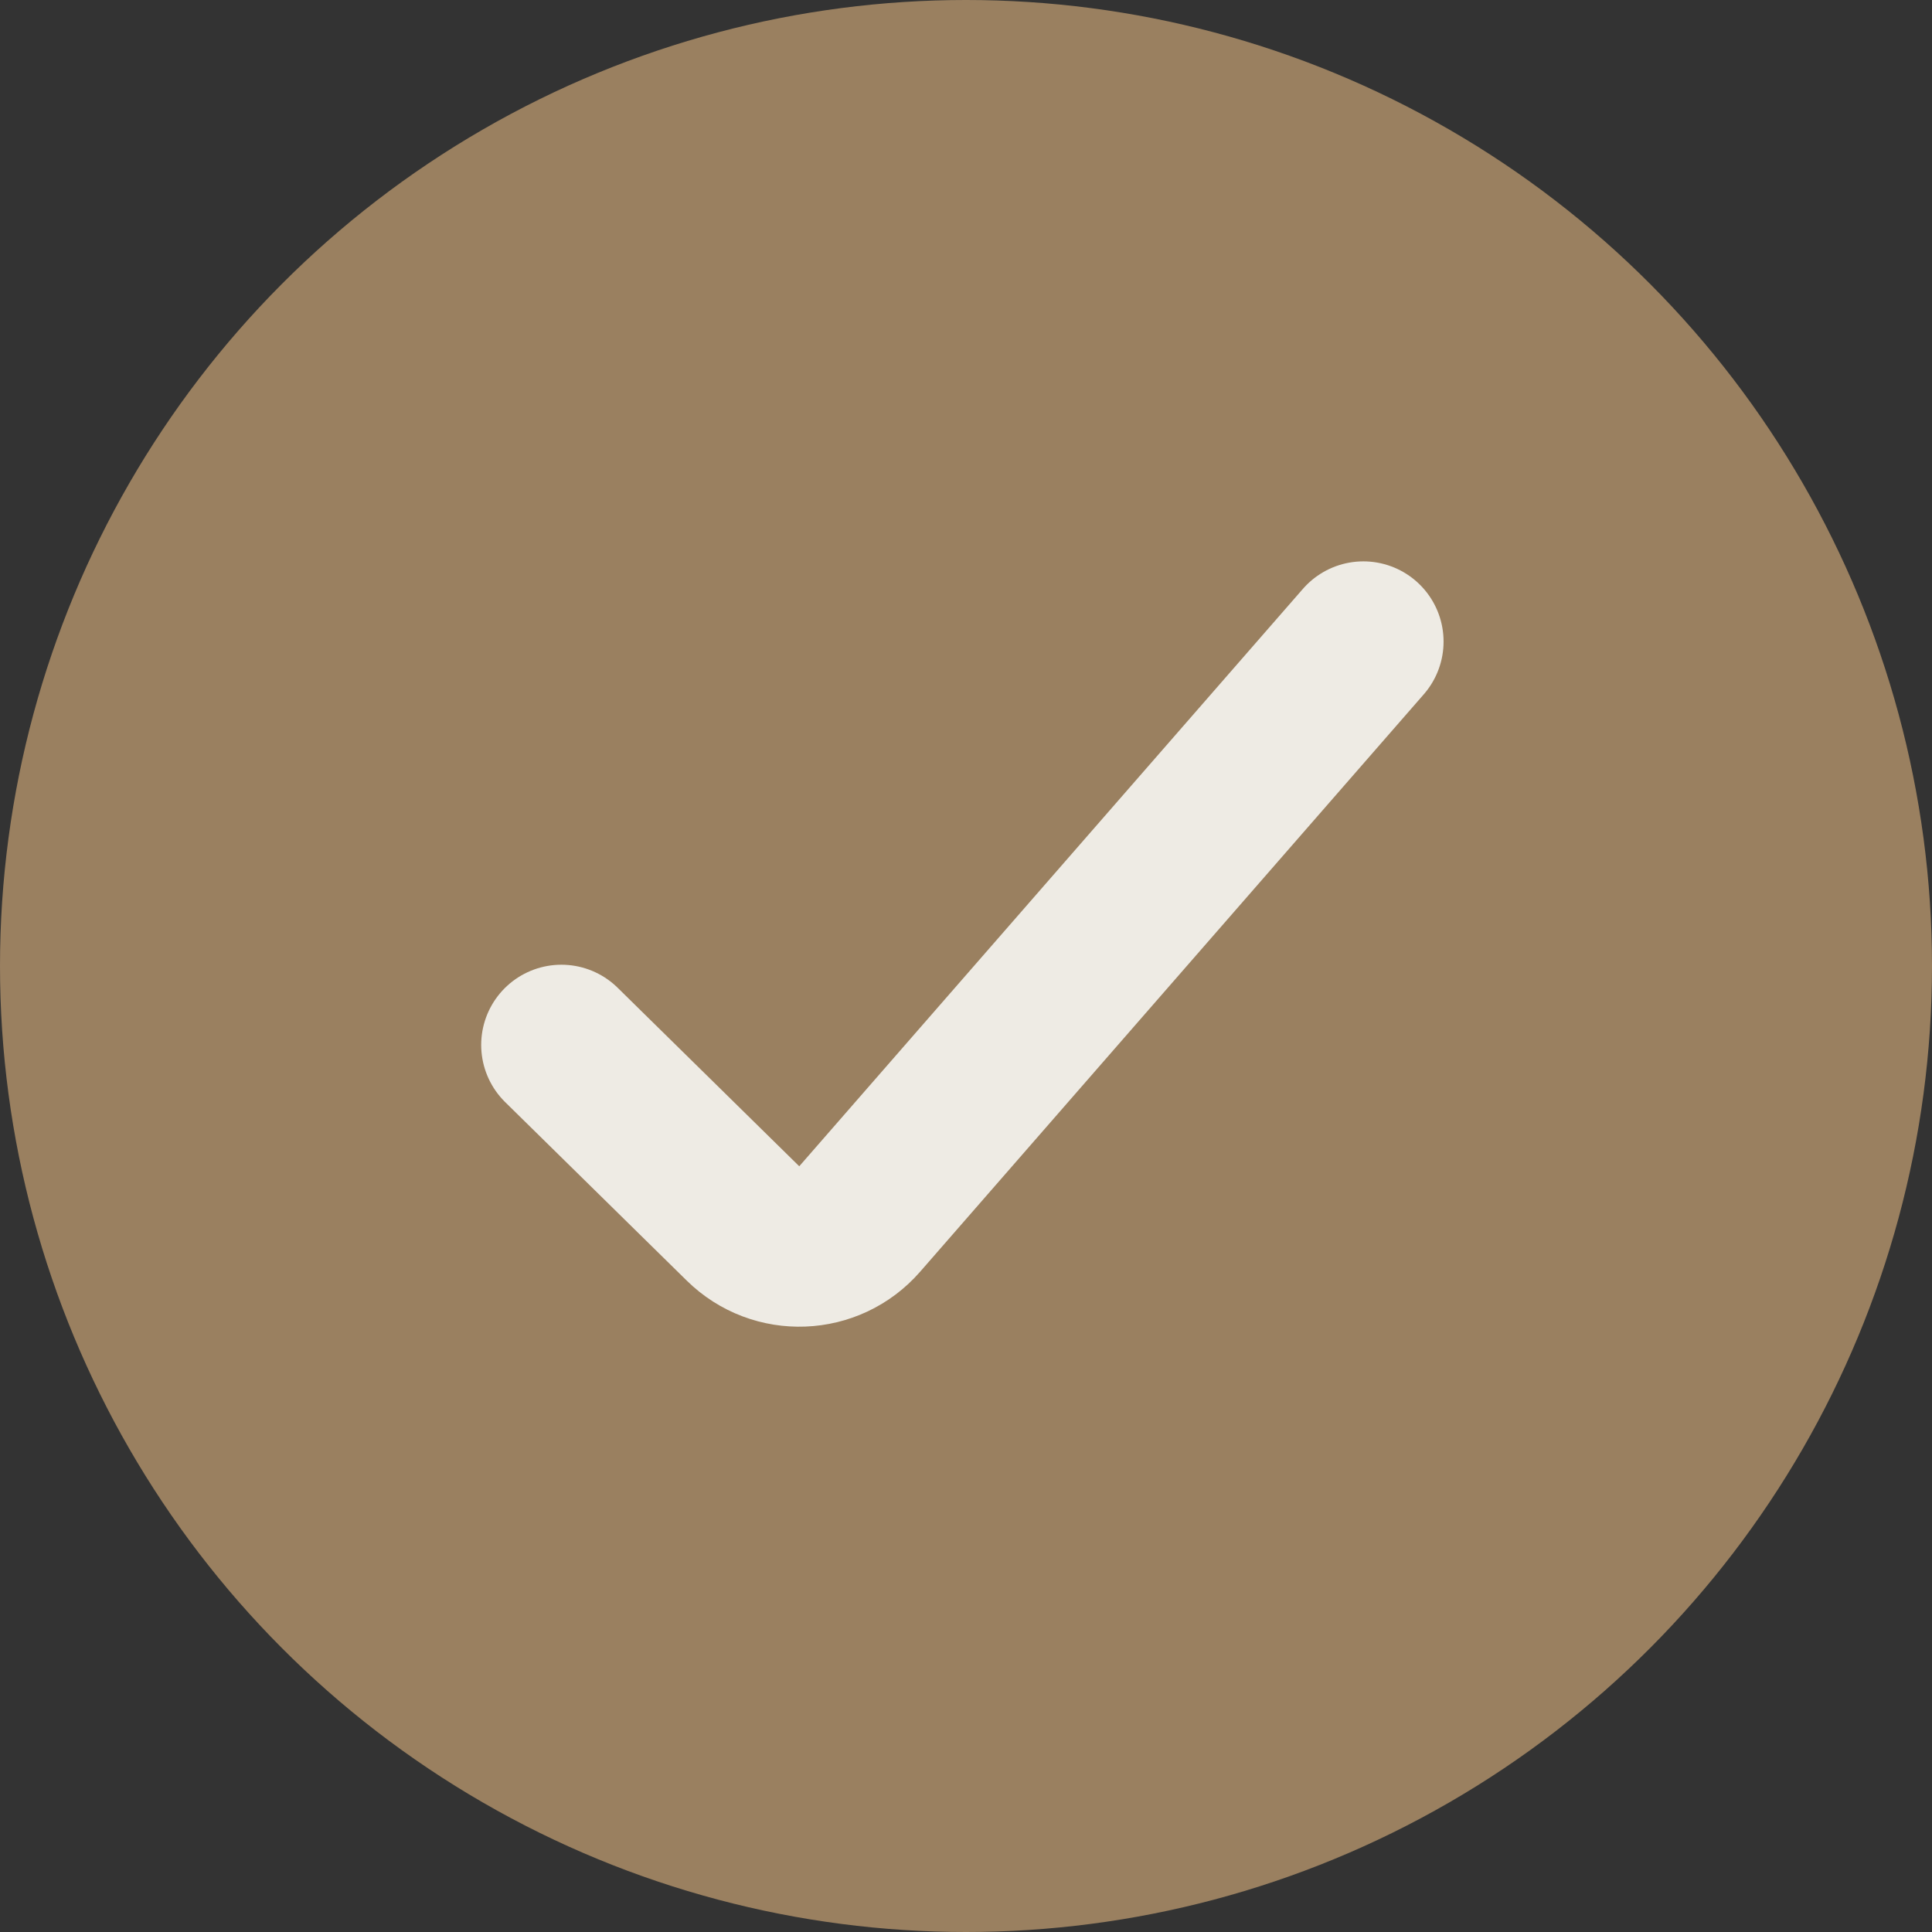
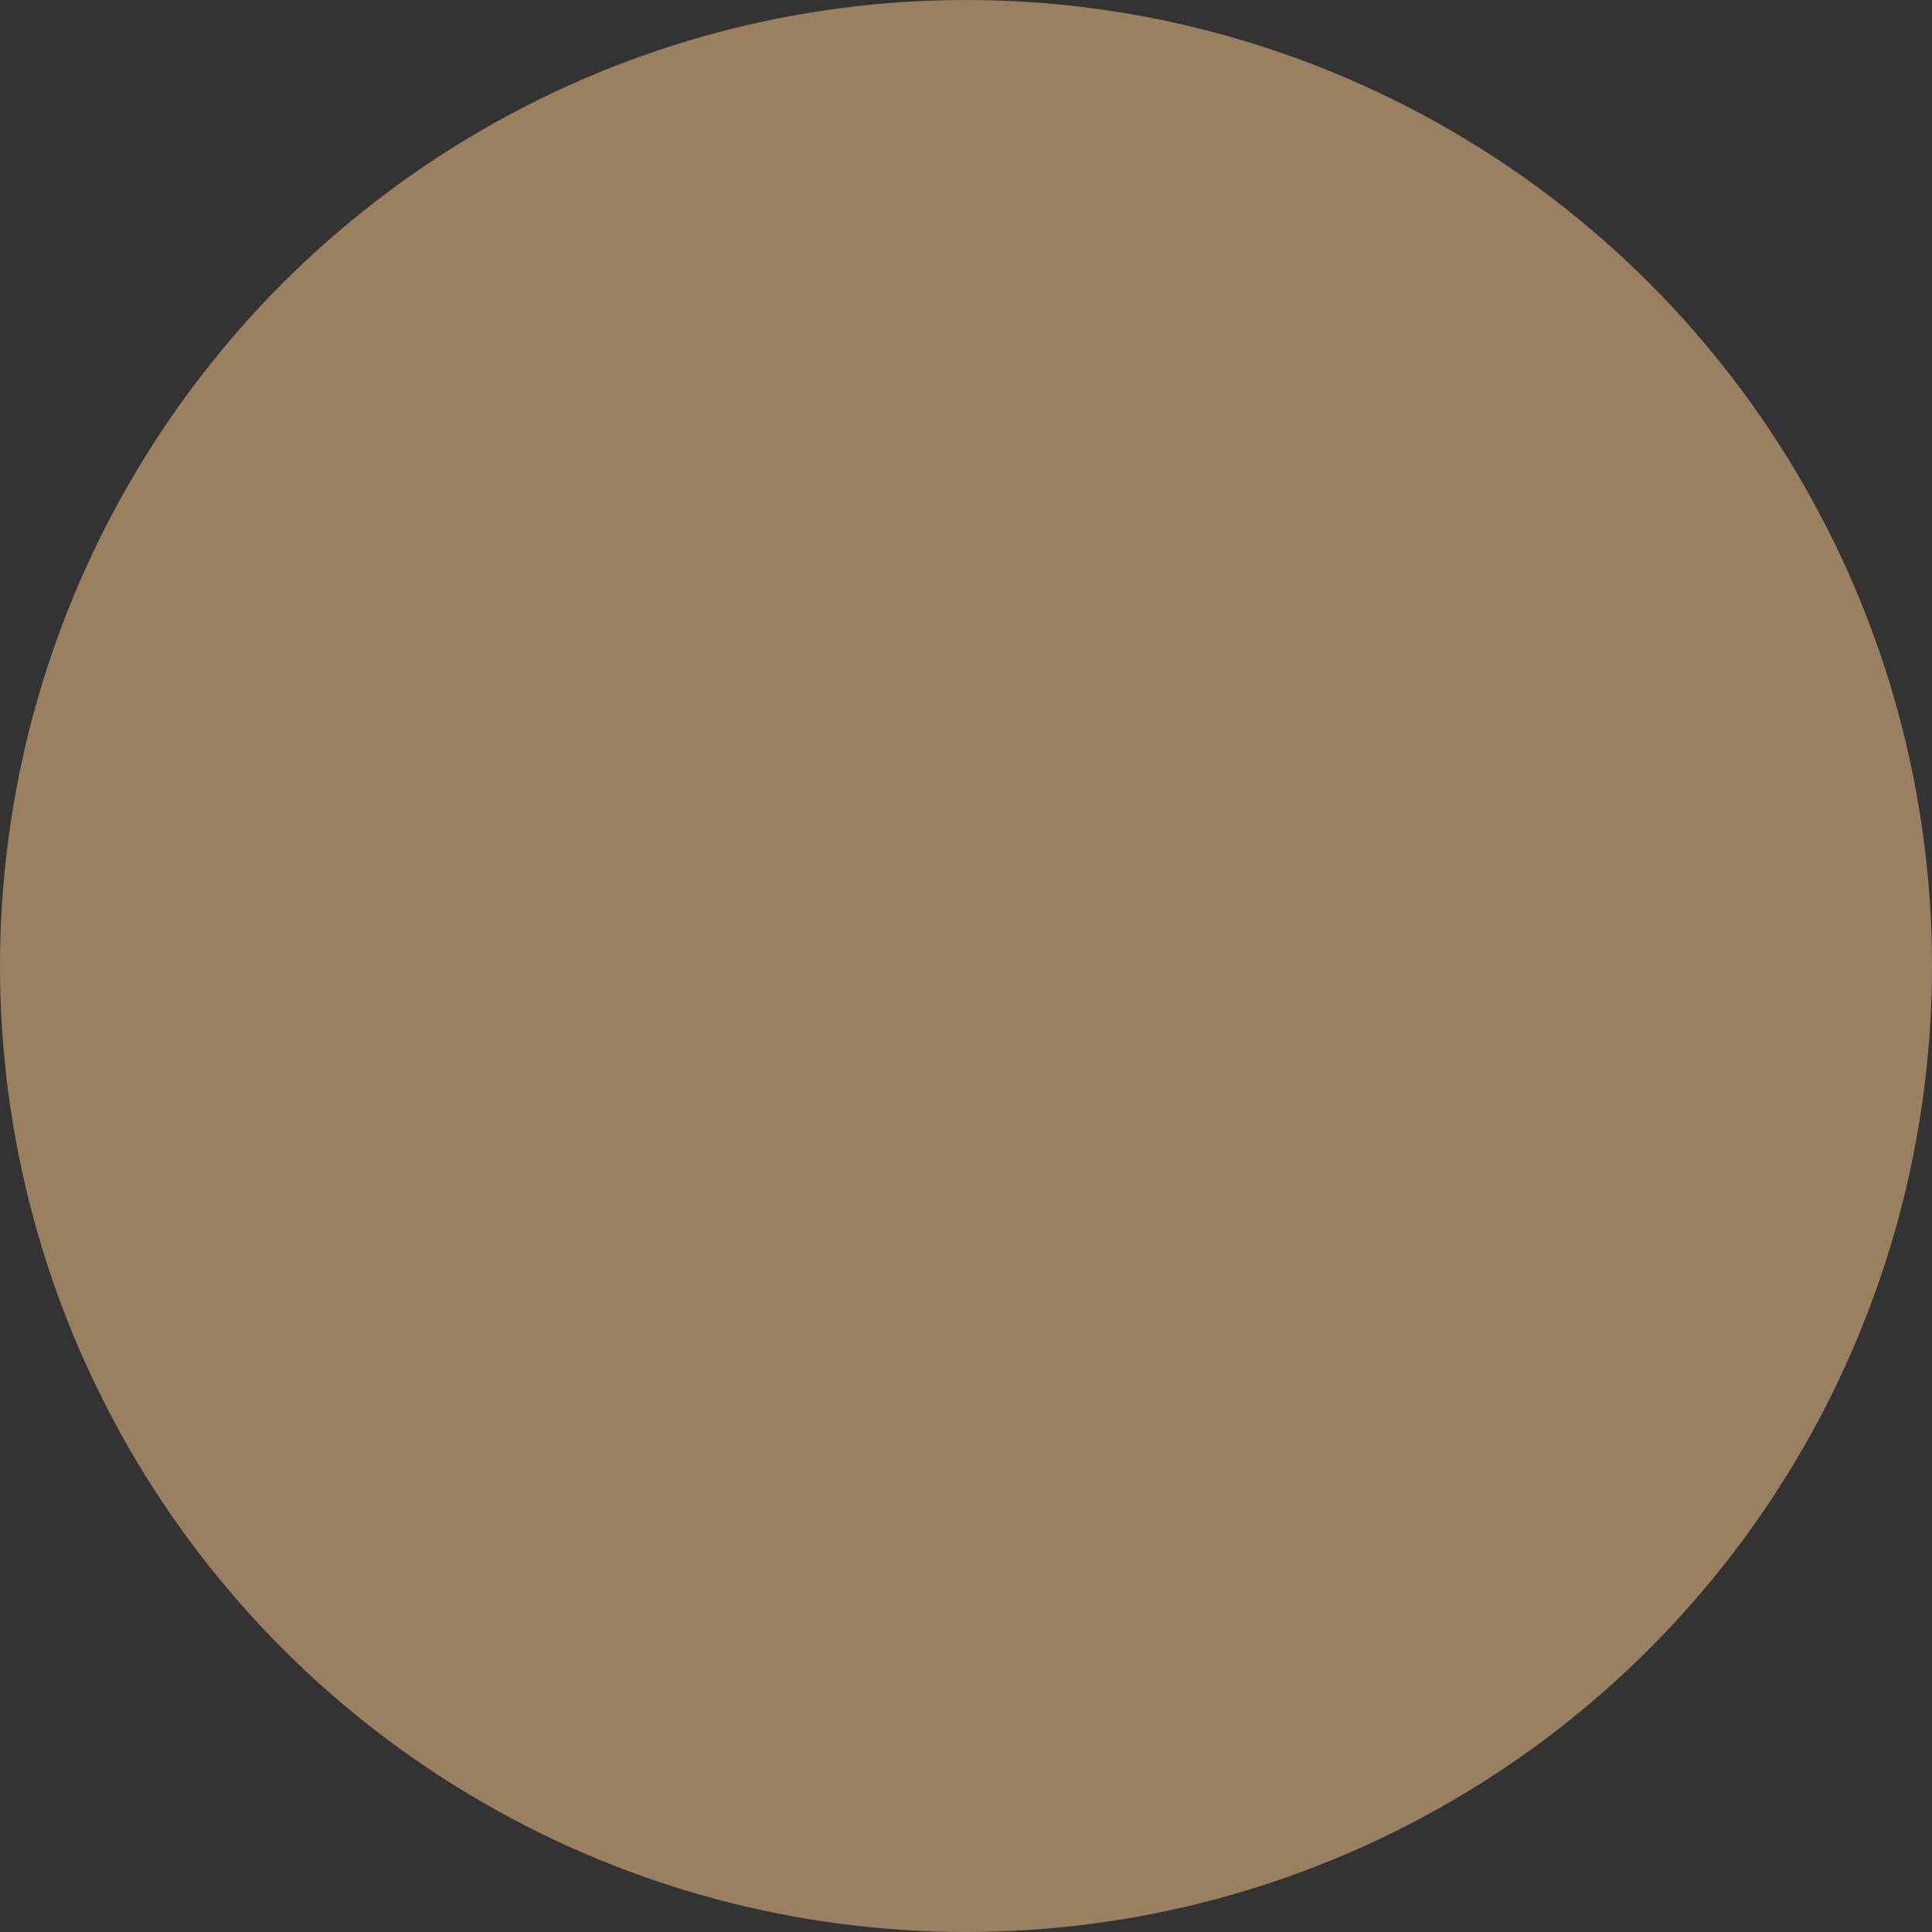
<svg xmlns="http://www.w3.org/2000/svg" width="40" height="40" viewBox="0 0 40 40" fill="none">
  <rect x="0" y="0" width="40" height="40" fill="#333333" stroke="none" />
  <circle cx="20" cy="20" r="20" fill="#9A8060" />
-   <path d="M11.623 21.634L15.384 25.331C16.066 26.001 17.171 25.959 17.799 25.238L28.227 13.283" stroke="#EEEBE4" stroke-width="3.321" stroke-linecap="round" />
</svg>